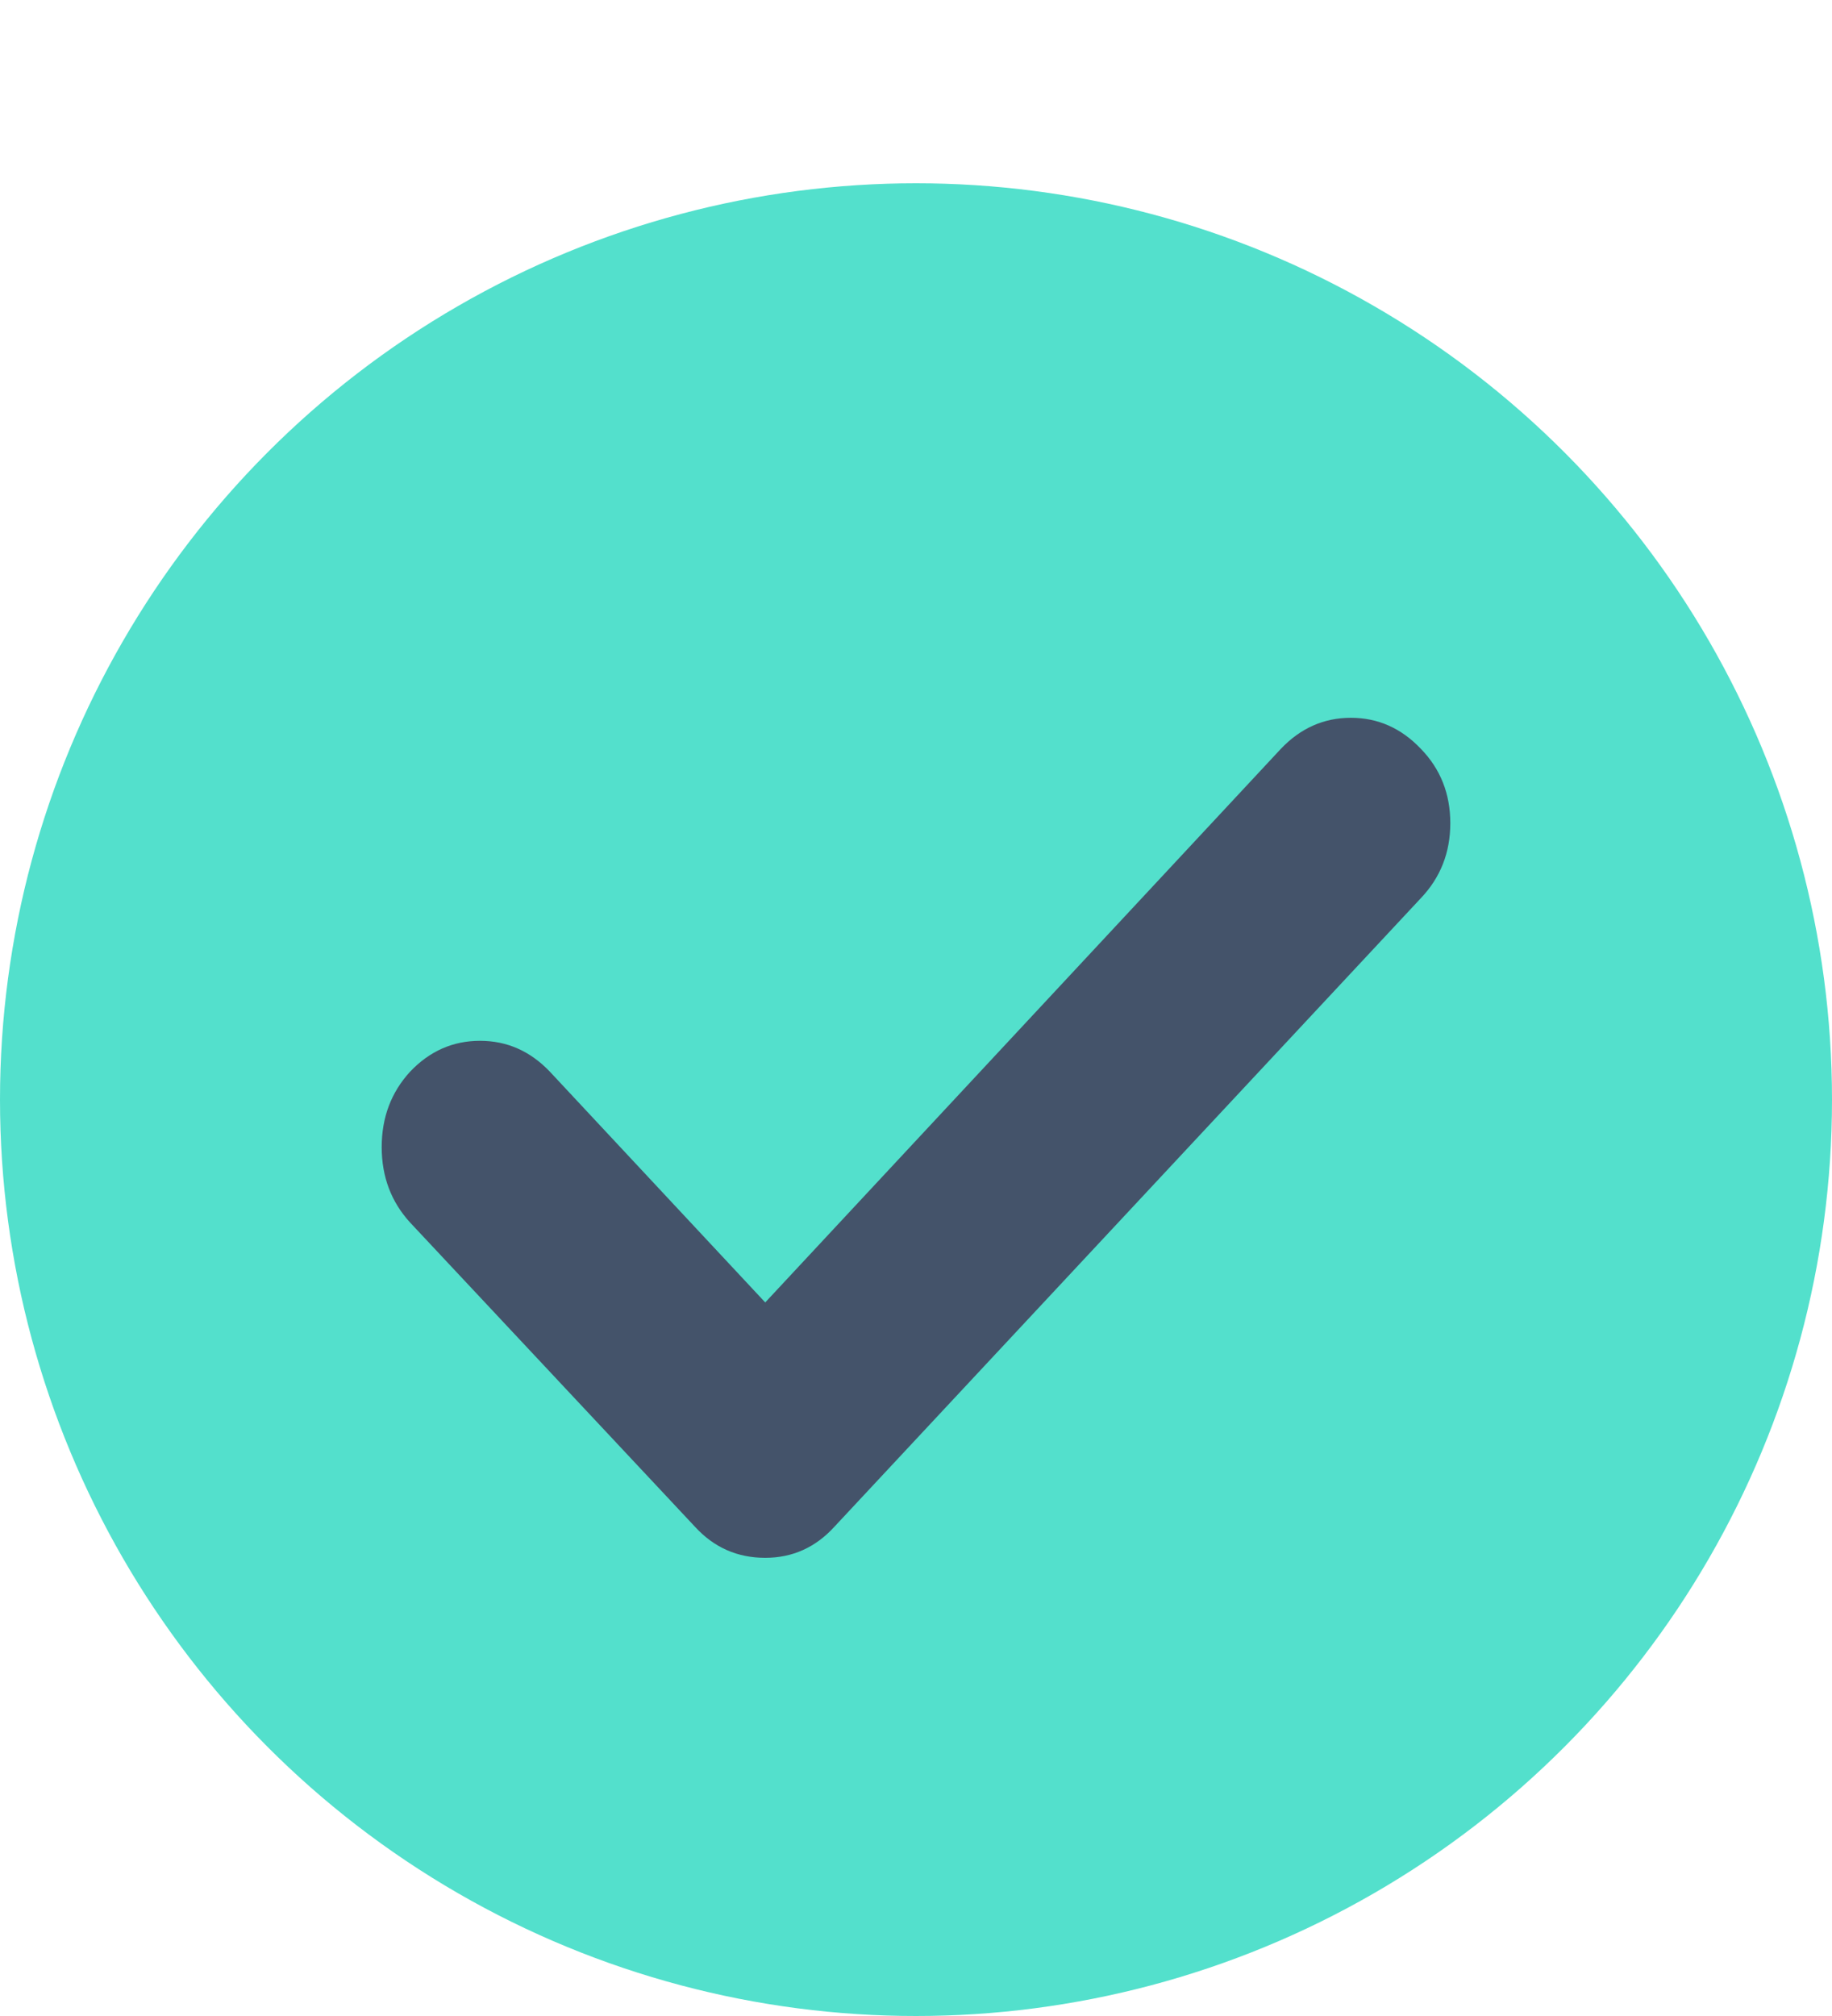
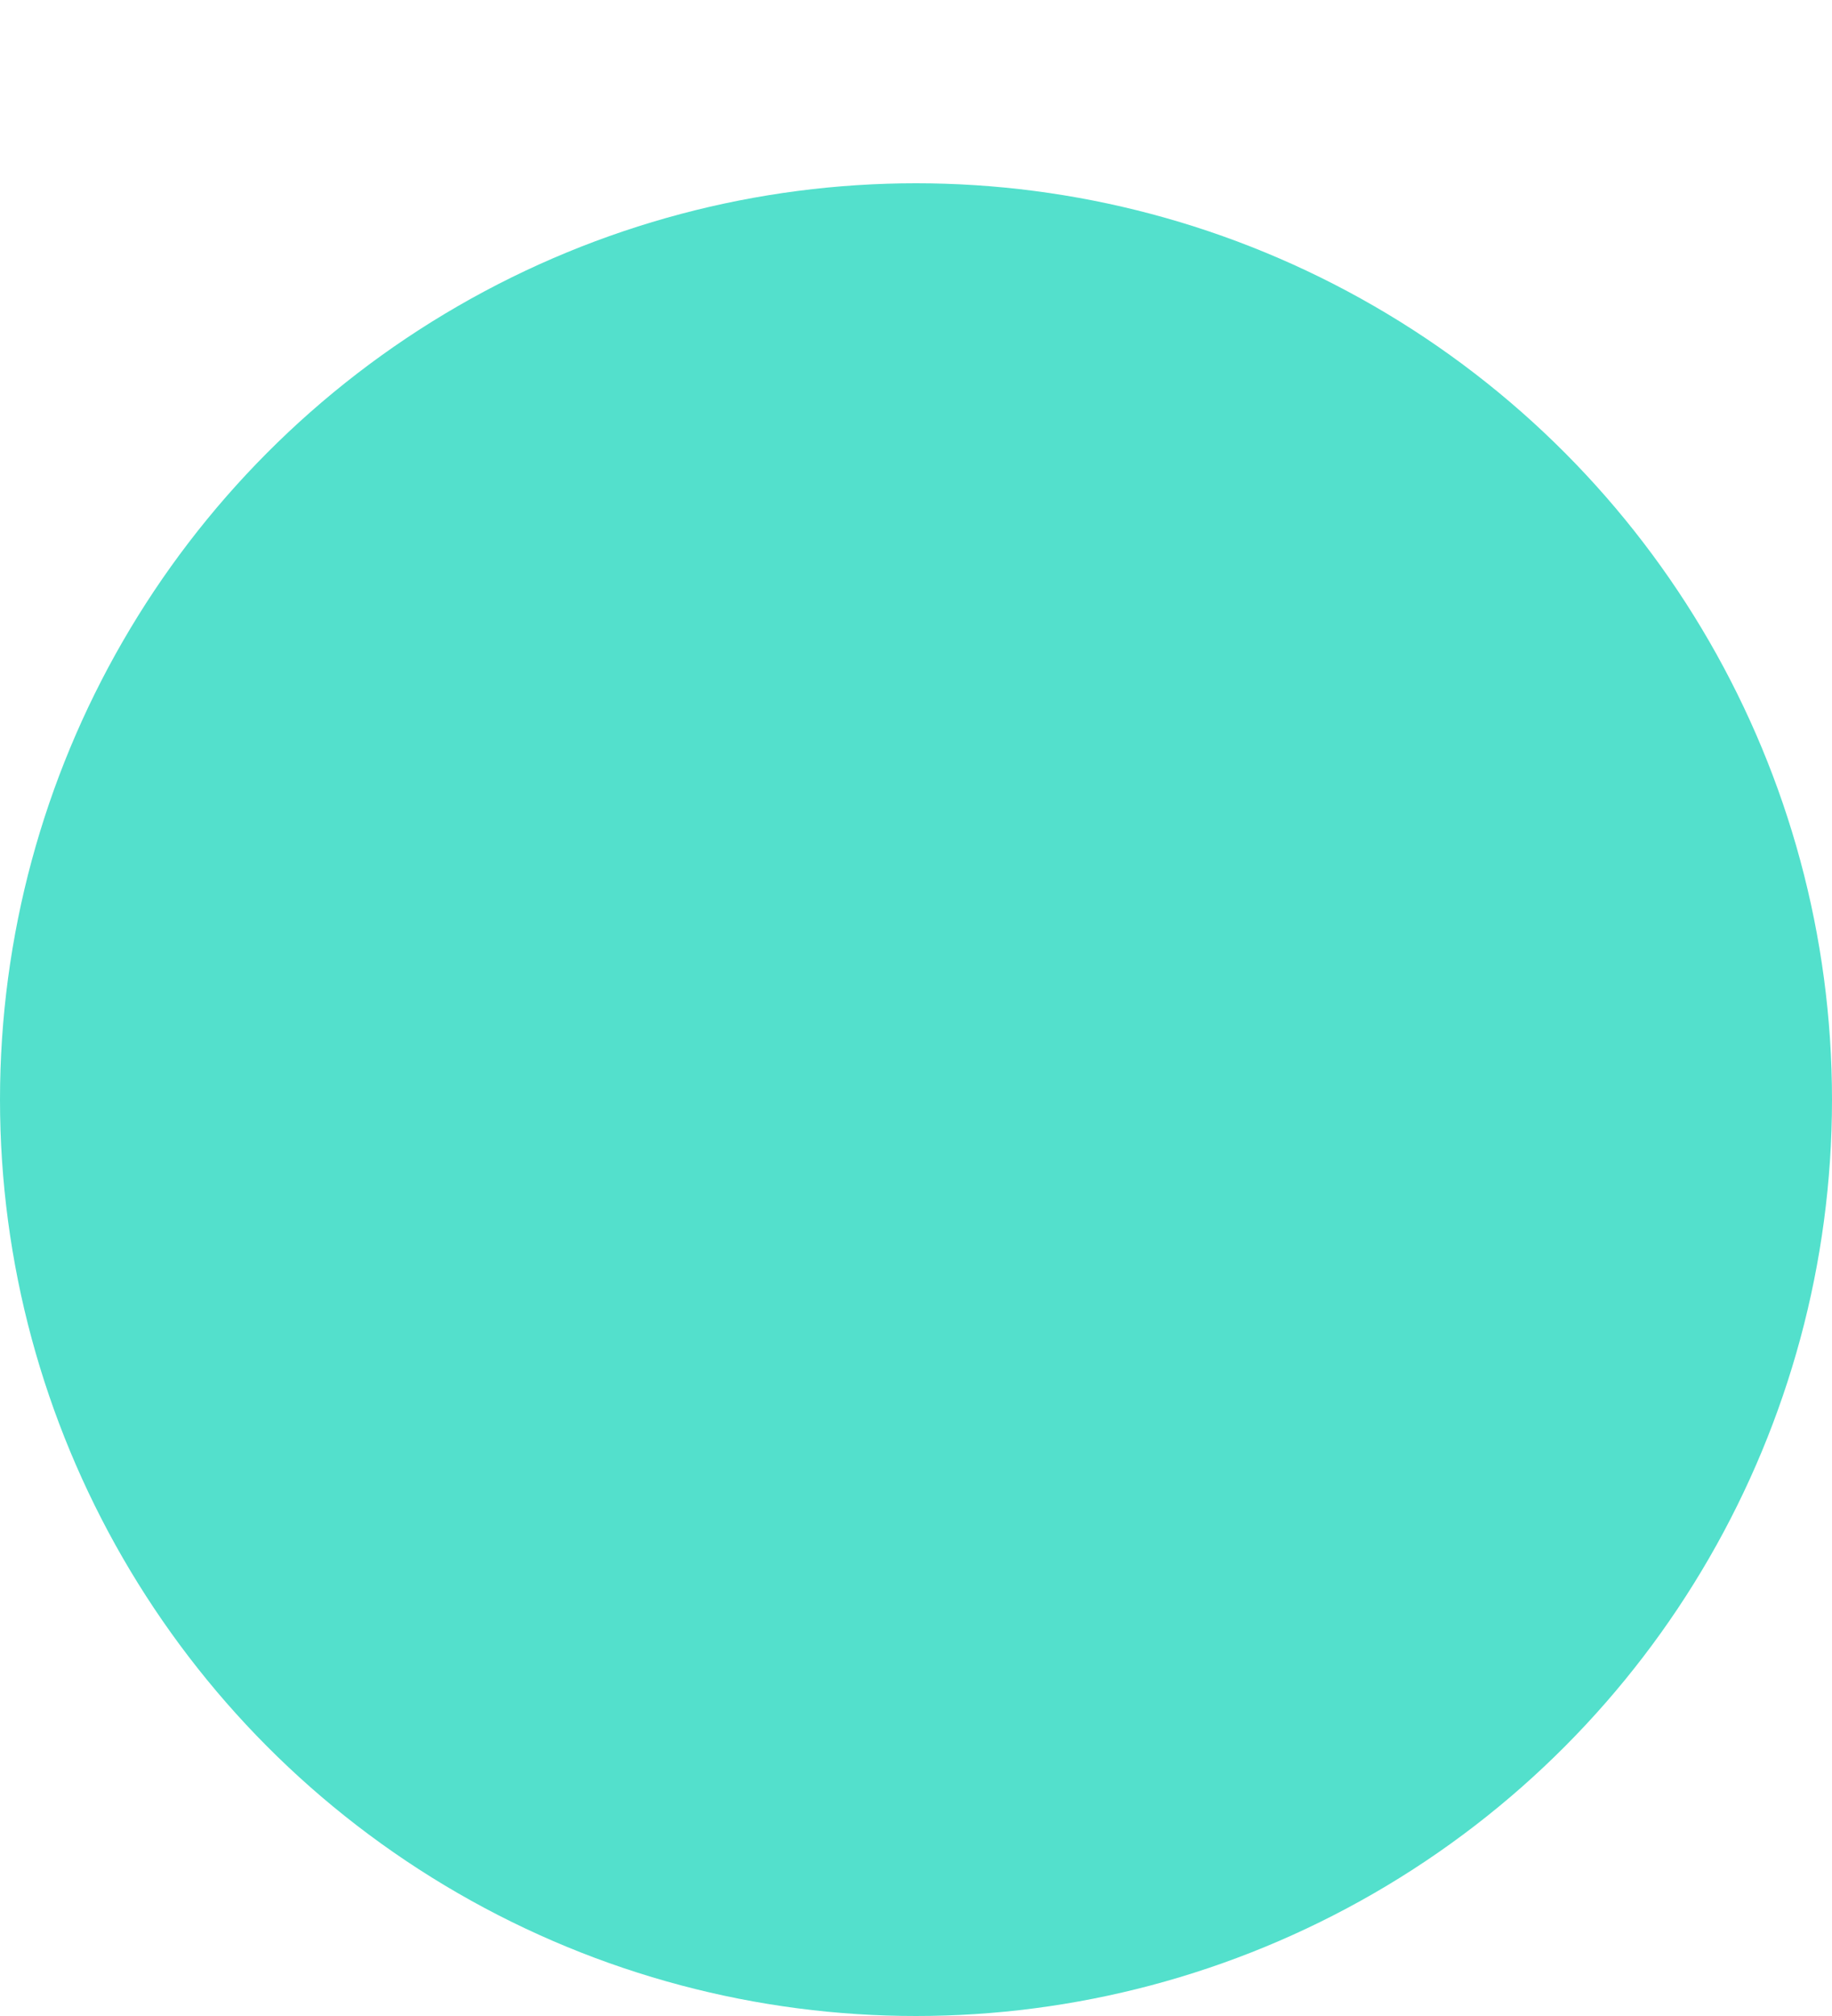
<svg xmlns="http://www.w3.org/2000/svg" width="20" height="22" viewBox="0 0 20 22" fill="none">
  <circle cx="10" cy="12" r="10" fill="#53E0CC" />
-   <path d="M4.476 11.696C4.27 11.921 4.167 12.195 4.167 12.518C4.167 12.84 4.27 13.114 4.476 13.34L7.587 16.661C7.794 16.887 8.049 17 8.354 17C8.651 17 8.903 16.887 9.109 16.661L15.511 9.802C15.726 9.576 15.833 9.303 15.833 8.983C15.833 8.663 15.726 8.392 15.511 8.171C15.297 7.946 15.042 7.833 14.748 7.833C14.453 7.833 14.198 7.946 13.984 8.171L8.354 14.213L6.004 11.696C5.789 11.47 5.535 11.358 5.24 11.358C4.945 11.358 4.69 11.47 4.476 11.696Z" fill="#44536A" />
</svg>